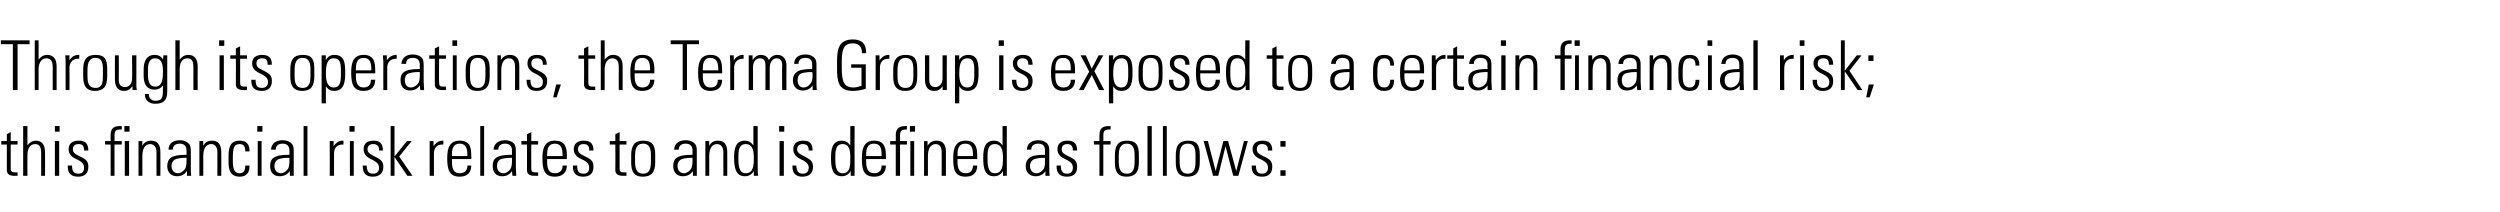
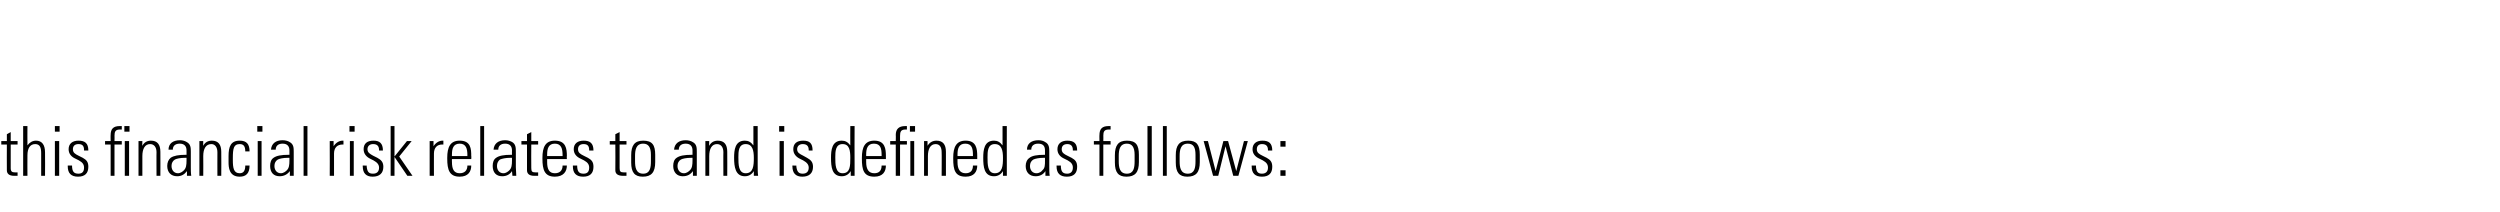
<svg xmlns="http://www.w3.org/2000/svg" version="1.1" width="583px" height="49.4px" viewBox="0 -1 583 49.4" style="top:-1px">
  <desc>Through its operations, the Terma Group is exposed to a certain financial risk; this financial risk relates to and is...</desc>
  <defs />
  <g id="Polygon204078">
    <path d="m2.5 31.9l1.6 0l0 .8l-1.6 0c0 0 .01 5.48 0 5.5c0 .8.3 1 1 1c.1 0 .4 0 .6 0c0 0 0 .8 0 .8c-.2 0-.4 0-.8 0c-1.3 0-1.7-.6-1.7-1.3c-.03-.04 0-6 0-6l-1.3 0l0-.8l1.3 0l0-1.6l.9-.5l0 2.1zm2.9-3.5l1 0c0 0-.03 4.51 0 4.5c.5-.7 1.2-1.1 2-1.1c1.4 0 2.1 1 2.1 2.7c.04 0 0 5.5 0 5.5l-.9 0c0 0 0-5.28 0-5.3c0-1.3-.3-2.1-1.4-2.1c-1.2 0-1.8 1-1.8 2.6c-.03.03 0 4.8 0 4.8l-1 0l0-11.6zm8.5 0l0 1.3l-1.1 0l0-1.3l1.1 0zm-1.1 3.5l1 0l0 8.1l-1 0l0-8.1zm7.8 2.2c-.04 0 0 0 0 0l-1 0c0 0 .02-.07 0-.1c0-1-.4-1.4-1.3-1.4c-.8 0-1.3.4-1.3 1.2c0 .8.5 1.1 1.3 1.5c0 0 1 .5 1 .5c.9.5 1.3 1 1.3 2.1c0 1.5-.8 2.3-2.4 2.3c-1.6 0-2.4-.8-2.4-2.4c.01.04 0-.2 0-.2c0 0 .98.03 1 0c0 1.5.5 1.9 1.5 1.9c.9 0 1.3-.5 1.3-1.4c0-.7-.3-1.2-1.2-1.7c0 0-.8-.4-.8-.4c-.9-.4-1.6-1.1-1.6-2.2c0-1.3.9-2 2.3-2c1.5 0 2.3.6 2.3 2.3zm7.8-4.9c-.1 0-.2 0-.4 0c-1.1 0-1.3.5-1.3 1.5c.03-.04 0 1.2 0 1.2l1.7 0l0 .8l-1.7 0l0 7.3l-.9 0l0-7.3l-1.3 0l0-.8l1.3 0c0 0-.03-1.44 0-1.4c0-1.4.6-2.1 2.1-2.1c.1 0 .3 0 .5 0c0 0 0 .8 0 .8zm1.8-.8l0 1.3l-1.2 0l0-1.3l1.2 0zm-1.1 3.5l1 0l0 8.1l-1 0l0-8.1zm8.3 2.5c.03-.02 0 5.6 0 5.6l-.9 0c0 0-.03-5.54 0-5.5c0-1.1-.5-1.9-1.5-1.9c-1.2 0-1.8 1.1-1.8 2.8c.02-.01 0 4.6 0 4.6l-.9 0l0-8.1l.9 0c0 0-.04 1.14 0 1.1c.4-.8 1.1-1.2 2-1.2c1.5 0 2.2.9 2.2 2.6zm6.1-2.3c1 .5 1 1.4 1 2.3c0 0 0 3.6 0 3.6c0 .5 0 1.4.1 2c0 0-1 0-1 0c0-.3 0-.9 0-1.1c-.6.8-1.3 1.2-2.3 1.2c-1.4 0-2.3-.9-2.3-2.4c0-.8.3-1.5.8-1.9c.7-.5 1.9-.7 3.5-.7c.02-.01.2 0 .2 0c0 0 0-1 0-1c0-1-.5-1.6-1.6-1.6c-1 0-1.6.5-1.6 1.4c0 0-1 0-1 0c0-1.4 1-2.2 2.7-2.2c.6 0 1.2.2 1.5.4zm-2 7.3c.6 0 1.1-.4 1.4-.7c.5-.5.6-1.2.6-2.3c0-.3 0-.4 0-.6c-.1 0-.2 0-.3 0c-1.2 0-2 .2-2.4.4c-.5.3-.8.8-.8 1.5c0 1 .6 1.7 1.5 1.7zm10.1-5c.04-.02 0 5.6 0 5.6l-.9 0c0 0-.02-5.54 0-5.5c0-1.1-.5-1.9-1.4-1.9c-1.3 0-1.9 1.1-1.9 2.8c.03-.01 0 4.6 0 4.6l-.9 0l0-8.1l.9 0c0 0-.03 1.14 0 1.1c.4-.8 1.1-1.2 2-1.2c1.5 0 2.2.9 2.2 2.6zm6.6-.1c0 0-1 0-1 0c0-1.2-.4-1.7-1.3-1.7c-1.4 0-1.6 1-1.6 3.3c0 0 0 .4 0 .4c0 1.9.2 3.1 1.6 3.1c.9 0 1.3-.6 1.3-1.8c0 0 1 0 1 0c0 1.8-.8 2.6-2.3 2.6c-2.5 0-2.6-2.2-2.6-3.4c0 0 0-1.4 0-1.4c0-2.2.5-3.6 2.6-3.6c1.6 0 2.3.8 2.3 2.5zm3-5.9l0 1.3l-1.2 0l0-1.3l1.2 0zm-1.1 3.5l.9 0l0 8.1l-.9 0l0-8.1zm7.4.2c1 .5 1 1.4 1 2.3c0 0 0 3.6 0 3.6c0 .5 0 1.4 0 2c0 0-.9 0-.9 0c0-.3 0-.9 0-1.1c-.6.8-1.4 1.2-2.4 1.2c-1.4 0-2.2-.9-2.2-2.4c0-.8.2-1.5.8-1.9c.7-.5 1.8-.7 3.5-.7c0-.01.2 0 .2 0c0 0-.02-1 0-1c0-1-.5-1.6-1.6-1.6c-1 0-1.6.5-1.6 1.4c0 0-1.1 0-1.1 0c.1-1.4 1.1-2.2 2.7-2.2c.7 0 1.3.2 1.6.4zm-2 7.3c.6 0 1.1-.4 1.4-.7c.5-.5.6-1.2.6-2.3c0-.3 0-.4 0-.6c-.1 0-.3 0-.3 0c-1.2 0-2 .2-2.4.4c-.5.3-.8.8-.8 1.5c0 1 .6 1.7 1.5 1.7zm5.3-11l.9 0l0 11.6l-.9 0l0-11.6zm9.3 3.4c0 0 .01.94 0 .9c-.1 0-.2 0-.2 0c-1.3 0-2 .8-2 2.1c-.01-.02 0 5.2 0 5.2l-1 0c0 0 .03-6.66 0-6.7c0-.3 0-.7 0-1.4c0 .02.9 0 .9 0c0 0 .01 1.19 0 1.2c.5-.8 1.3-1.3 2.1-1.3c.02.01.2 0 .2 0zm2.6-3.4l0 1.3l-1.2 0l0-1.3l1.2 0zm-1.1 3.5l.9 0l0 8.1l-.9 0l0-8.1zm7.7 2.2c.01 0 0 0 0 0l-.9 0c0 0-.03-.07 0-.1c0-1-.5-1.4-1.4-1.4c-.7 0-1.3.4-1.3 1.2c0 .8.6 1.1 1.3 1.5c0 0 1 .5 1 .5c.9.5 1.4 1 1.4 2.1c0 1.5-.9 2.3-2.5 2.3c-1.5 0-2.3-.8-2.3-2.4c-.04.04 0-.2 0-.2c0 0 .94.03.9 0c.1 1.5.5 1.9 1.5 1.9c.9 0 1.4-.5 1.4-1.4c0-.7-.4-1.2-1.3-1.7c0 0-.8-.4-.8-.4c-.8-.4-1.5-1.1-1.5-2.2c0-1.3.8-2 2.3-2c1.4 0 2.2.6 2.2 2.3zm1.8-5.7l.9 0l0 7.1l2.9-3.6l1.1 0l-2.9 3.6l3.1 4.5l-1.2 0l-3-4.4l0 4.4l-.9 0l0-11.6zm12.3 3.4c0 0 0 .94 0 .9c-.2 0-.2 0-.3 0c-1.2 0-1.9.8-1.9 2.1c-.02-.02 0 5.2 0 5.2l-1 0c0 0 .02-6.66 0-6.7c0-.3 0-.7 0-1.4c-.01.02.9 0 .9 0c0 0 0 1.19 0 1.2c.5-.8 1.3-1.3 2.1-1.3c.01.01.2 0 .2 0zm6.5 3.6c.05-.01 0 .7 0 .7l-4.5 0c0 0-.03.65 0 .7c0 1.7.5 2.6 1.8 2.6c1.1 0 1.8-.6 1.8-1.8c0 0 .9 0 .9 0c0 1.4-.7 2.6-2.7 2.6c-2.4 0-2.9-1.6-2.9-4.2c0 0 0-.2 0-.2c0-2.5.7-4 2.9-4c2.6 0 2.7 1.9 2.7 3.6zm-.9 0c0 0-.03-.18 0-.2c0-1.5-.3-2.7-1.8-2.7c-1.5 0-1.8 1.2-1.8 2.5c-.03-.02 0 .4 0 .4l3.6 0zm3-7l.9 0l0 11.6l-.9 0l0-11.6zm7.4 3.7c.9.5.9 1.4.9 2.3c0 0 0 3.6 0 3.6c0 .5.1 1.4.1 2c0 0-.9 0-.9 0c0-.3-.1-.9-.1-1.1c-.5.8-1.3 1.2-2.3 1.2c-1.4 0-2.2-.9-2.2-2.4c0-.8.2-1.5.8-1.9c.7-.5 1.8-.7 3.5-.7c-.01-.01.2 0 .2 0c0 0-.03-1 0-1c0-1-.5-1.6-1.6-1.6c-1 0-1.6.5-1.6 1.4c0 0-1.1 0-1.1 0c.1-1.4 1.1-2.2 2.7-2.2c.7 0 1.2.2 1.6.4zm-2 7.3c.6 0 1.1-.4 1.4-.7c.5-.5.6-1.2.6-2.3c0-.3 0-.4 0-.6c-.2 0-.3 0-.4 0c-1.1 0-1.9.2-2.4.4c-.4.3-.7.8-.7 1.5c0 1 .6 1.7 1.5 1.7zm6.5-7.5l1.6 0l0 .8l-1.6 0c0 0-.04 5.48 0 5.5c0 .8.2 1 1 1c.1 0 .3 0 .6 0c0 0 0 .8 0 .8c-.2 0-.4 0-.9 0c-1.3 0-1.7-.6-1.7-1.3c.02-.04 0-6 0-6l-1.3 0l0-.8l1.3 0l0-1.6l1-.5l0 2.1zm8.3 3.5c-.05-.01 0 .7 0 .7l-4.6 0c0 0-.02.65 0 .7c0 1.7.5 2.6 1.8 2.6c1.1 0 1.8-.6 1.8-1.8c0 0 1 0 1 0c0 1.4-.8 2.6-2.8 2.6c-2.4 0-2.9-1.6-2.9-4.2c0 0 0-.2 0-.2c0-2.5.7-4 2.9-4c2.6 0 2.8 1.9 2.8 3.6zm-1 0c0 0-.02-.18 0-.2c0-1.5-.3-2.7-1.8-2.7c-1.5 0-1.8 1.2-1.8 2.5c-.02-.02 0 .4 0 .4l3.6 0zm7.2-1.3c-.04 0 0 0 0 0l-1 0c0 0 .02-.07 0-.1c0-1-.4-1.4-1.3-1.4c-.8 0-1.3.4-1.3 1.2c0 .8.5 1.1 1.3 1.5c0 0 1 .5 1 .5c.9.5 1.3 1 1.3 2.1c0 1.5-.8 2.3-2.4 2.3c-1.6 0-2.4-.8-2.4-2.4c.01.04 0-.2 0-.2c0 0 .98.03 1 0c0 1.5.5 1.9 1.5 1.9c.9 0 1.3-.5 1.3-1.4c0-.7-.3-1.2-1.2-1.7c0 0-.8-.4-.8-.4c-.9-.4-1.6-1.1-1.6-2.2c0-1.3.9-2 2.3-2c1.5 0 2.3.6 2.3 2.3zm6.1-2.2l1.6 0l0 .8l-1.6 0c0 0-.02 5.48 0 5.5c0 .8.2 1 1 1c.1 0 .4 0 .6 0c0 0 0 .8 0 .8c-.2 0-.4 0-.8 0c-1.4 0-1.8-.6-1.8-1.3c.04-.04 0-6 0-6l-1.3 0l0-.8l1.3 0l0-1.6l1-.5l0 2.1zm8.3 3.2c0 0 0 1.7 0 1.7c0 2.4-.9 3.4-2.9 3.4c-1.9 0-2.7-1-2.7-3.3c0 0 0-1.7 0-1.7c0-2.3.8-3.4 2.8-3.4c2.1 0 2.8 1 2.8 3.3zm-1 0c0-1.8-.6-2.6-1.8-2.6c-1.7 0-1.9 1.5-1.9 2.9c0 0 0 1.2 0 1.2c0 1.4.2 2.9 1.9 2.9c1.6 0 1.8-1.4 1.8-2.9c0 0 0-1.5 0-1.5zm9.7-3c1 .5 1 1.4 1 2.3c0 0 0 3.6 0 3.6c0 .5 0 1.4 0 2c0 0-.9 0-.9 0c0-.3 0-.9 0-1.1c-.6.8-1.3 1.2-2.4 1.2c-1.3 0-2.2-.9-2.2-2.4c0-.8.2-1.5.8-1.9c.7-.5 1.8-.7 3.5-.7c.01-.01.2 0 .2 0c0 0-.02-1 0-1c0-1-.5-1.6-1.6-1.6c-1 0-1.6.5-1.6 1.4c0 0-1.1 0-1.1 0c.1-1.4 1.1-2.2 2.7-2.2c.7 0 1.3.2 1.6.4zm-2 7.3c.6 0 1.1-.4 1.4-.7c.5-.5.6-1.2.6-2.3c0-.3 0-.4 0-.6c-.1 0-.3 0-.3 0c-1.2 0-2 .2-2.4.4c-.5.3-.8.8-.8 1.5c0 1 .6 1.7 1.5 1.7zm10.1-5c.03-.02 0 5.6 0 5.6l-.9 0c0 0-.03-5.54 0-5.5c0-1.1-.5-1.9-1.5-1.9c-1.2 0-1.8 1.1-1.8 2.8c.02-.01 0 4.6 0 4.6l-.9 0l0-8.1l.9 0c0 0-.05 1.14 0 1.1c.4-.8 1.1-1.2 2-1.2c1.5 0 2.2.9 2.2 2.6zm6.1-6l1 0c0 0 0 9.12 0 9.1c0 .9 0 1.8.1 2.5c0 0-1 0-1 0c0-.5 0-.9 0-1.1c-.5.8-1.2 1.2-2.1 1.2c-2.2 0-2.5-2.2-2.5-4.3c0-1.8.2-4 2.5-4c.8 0 1.4.3 2 1.1c.01-.04 0-4.5 0-4.5zm-1.8 11c1.8 0 1.9-1.8 1.9-3.6c0-1.7-.3-3.2-1.9-3.2c-1.7 0-1.7 1.8-1.7 3.1c0 1.6 0 3.7 1.7 3.7zm9-11l0 1.3l-1.2 0l0-1.3l1.2 0zm-1.1 3.5l1 0l0 8.1l-1 0l0-8.1zm7.7 2.2c.02 0 0 0 0 0l-.9 0c0 0-.02-.07 0-.1c0-1-.5-1.4-1.4-1.4c-.7 0-1.3.4-1.3 1.2c0 .8.6 1.1 1.4 1.5c0 0 .9.5.9.5c.9.5 1.4 1 1.4 2.1c0 1.5-.9 2.3-2.5 2.3c-1.5 0-2.3-.8-2.3-2.4c-.03.04 0-.2 0-.2c0 0 .95.03.9 0c.1 1.5.6 1.9 1.5 1.9c.9 0 1.4-.5 1.4-1.4c0-.7-.4-1.2-1.3-1.7c0 0-.8-.4-.8-.4c-.8-.4-1.5-1.1-1.5-2.2c0-1.3.8-2 2.3-2c1.5 0 2.2.6 2.2 2.3zm8.8-5.7l1 0c0 0-.04 9.12 0 9.1c0 .9 0 1.8 0 2.5c0 0-.9 0-.9 0c0-.5 0-.9 0-1.1c-.5.8-1.2 1.2-2.1 1.2c-2.3 0-2.5-2.2-2.5-4.3c0-1.8.2-4 2.5-4c.8 0 1.4.3 2 1.1c-.03-.04 0-4.5 0-4.5zm-1.8 11c1.8 0 1.8-1.8 1.8-3.6c0-1.7-.2-3.2-1.8-3.2c-1.7 0-1.7 1.8-1.7 3.1c0 1.6 0 3.7 1.7 3.7zm10.1-4c-.01-.01 0 .7 0 .7l-4.6 0c0 0 .01.65 0 .7c0 1.7.6 2.6 1.9 2.6c1.1 0 1.7-.6 1.7-1.8c0 0 1 0 1 0c0 1.4-.7 2.6-2.7 2.6c-2.5 0-2.9-1.6-2.9-4.2c0 0 0-.2 0-.2c0-2.5.7-4 2.9-4c2.5 0 2.7 1.9 2.7 3.6zm-1 0c0 0 .01-.18 0-.2c0-1.5-.2-2.7-1.8-2.7c-1.5 0-1.8 1.2-1.8 2.5c.01-.02 0 .4 0 .4l3.6 0zm5.9-6.2c0 0-.2 0-.3 0c-1.1 0-1.3.5-1.3 1.5c0-.04 0 1.2 0 1.2l1.6 0l0 .8l-1.6 0l0 7.3l-1 0l0-7.3l-1.3 0l0-.8l1.3 0c0 0 .04-1.44 0-1.4c0-1.4.7-2.1 2.2-2.1c.1 0 .3 0 .4 0c0 0 0 .8 0 .8zm1.9-.8l0 1.3l-1.2 0l0-1.3l1.2 0zm-1.1 3.5l.9 0l0 8.1l-.9 0l0-8.1zm8.3 2.5c0-.02 0 5.6 0 5.6l-1 0c0 0 .04-5.54 0-5.5c0-1.1-.4-1.9-1.4-1.9c-1.2 0-1.8 1.1-1.8 2.8c0-.01 0 4.6 0 4.6l-.9 0l0-8.1l.8 0c0 0 .03 1.14 0 1.1c.5-.8 1.2-1.2 2.1-1.2c1.5 0 2.2.9 2.2 2.6zm7.3 1c0-.01 0 .7 0 .7l-4.6 0c0 0 .02.65 0 .7c0 1.7.6 2.6 1.9 2.6c1.1 0 1.7-.6 1.7-1.8c0 0 1 0 1 0c0 1.4-.7 2.6-2.7 2.6c-2.5 0-2.9-1.6-2.9-4.2c0 0 0-.2 0-.2c0-2.5.7-4 2.9-4c2.5 0 2.7 1.9 2.7 3.6zm-1 0c0 0 .02-.18 0-.2c0-1.5-.2-2.7-1.8-2.7c-1.5 0-1.8 1.2-1.8 2.5c.02-.02 0 .4 0 .4l3.6 0zm6.9-7l1 0c0 0-.02 9.12 0 9.1c0 .9 0 1.8 0 2.5c0 0-.9 0-.9 0c0-.5 0-.9 0-1.1c-.5.8-1.2 1.2-2.1 1.2c-2.3 0-2.5-2.2-2.5-4.3c0-1.8.2-4 2.5-4c.8 0 1.4.3 2 1.1c-.01-.04 0-4.5 0-4.5zm-1.8 11c1.8 0 1.9-1.8 1.9-3.6c0-1.7-.3-3.2-1.9-3.2c-1.7 0-1.7 1.8-1.7 3.1c0 1.6 0 3.7 1.7 3.7zm11.7-7.3c1 .5 1 1.4 1 2.3c0 0 0 3.6 0 3.6c0 .5 0 1.4.1 2c0 0-1 0-1 0c0-.3 0-.9 0-1.1c-.5.8-1.3 1.2-2.3 1.2c-1.4 0-2.3-.9-2.3-2.4c0-.8.3-1.5.9-1.9c.6-.5 1.8-.7 3.4-.7c.04-.01.2 0 .2 0c0 0 .02-1 0-1c0-1-.4-1.6-1.6-1.6c-1 0-1.6.5-1.6 1.4c0 0-1 0-1 0c0-1.4 1-2.2 2.7-2.2c.7 0 1.2.2 1.5.4zm-2 7.3c.7 0 1.2-.4 1.4-.7c.6-.5.6-1.2.6-2.3c0-.3 0-.4 0-.6c-.1 0-.2 0-.3 0c-1.1 0-2 .2-2.4.4c-.5.3-.8.8-.8 1.5c0 1 .6 1.7 1.5 1.7zm9.5-5.3c-.04 0 0 0 0 0l-1 0c0 0 .01-.07 0-.1c0-1-.5-1.4-1.3-1.4c-.8 0-1.3.4-1.3 1.2c0 .8.5 1.1 1.3 1.5c0 0 1 .5 1 .5c.9.5 1.3 1 1.3 2.1c0 1.5-.8 2.3-2.4 2.3c-1.6 0-2.4-.8-2.4-2.4c0 .04 0-.2 0-.2c0 0 .98.03 1 0c0 1.5.5 1.9 1.5 1.9c.8 0 1.3-.5 1.3-1.4c0-.7-.3-1.2-1.2-1.7c0 0-.8-.4-.8-.4c-.9-.4-1.6-1.1-1.6-2.2c0-1.3.9-2 2.3-2c1.5 0 2.3.6 2.3 2.3zm7.8-4.9c-.1 0-.3 0-.4 0c-1.1 0-1.3.5-1.3 1.5c.03-.04 0 1.2 0 1.2l1.7 0l0 .8l-1.7 0l0 7.3l-.9 0l0-7.3l-1.3 0l0-.8l1.3 0c0 0-.03-1.44 0-1.4c0-1.4.6-2.1 2.1-2.1c.1 0 .3 0 .5 0c0 0 0 .8 0 .8zm6.6 5.9c0 0 0 1.7 0 1.7c0 2.4-.9 3.4-2.9 3.4c-1.9 0-2.7-1-2.7-3.3c0 0 0-1.7 0-1.7c0-2.3.8-3.4 2.8-3.4c2.1 0 2.8 1 2.8 3.3zm-1 0c0-1.8-.6-2.6-1.8-2.6c-1.7 0-1.9 1.5-1.9 2.9c0 0 0 1.2 0 1.2c0 1.4.2 2.9 1.9 2.9c1.6 0 1.8-1.4 1.8-2.9c0 0 0-1.5 0-1.5zm3-6.7l1 0l0 11.6l-1 0l0-11.6zm3.6 0l.9 0l0 11.6l-.9 0l0-11.6zm8.6 6.7c0 0 0 1.7 0 1.7c0 2.4-.9 3.4-2.9 3.4c-1.9 0-2.7-1-2.7-3.3c0 0 0-1.7 0-1.7c0-2.3.8-3.4 2.9-3.4c2 0 2.7 1 2.7 3.3zm-1 0c0-1.8-.5-2.6-1.8-2.6c-1.7 0-1.9 1.5-1.9 2.9c0 0 0 1.2 0 1.2c0 1.4.2 2.9 1.9 2.9c1.6 0 1.8-1.4 1.8-2.9c0 0 0-1.5 0-1.5zm2.9-3.2l1.8 7l1.8-7l1.1 0l1.9 7l1.8-7l.9 0l-2.2 8.1l-1.2 0l-1.8-6.9l-1.7 6.9l-1.2 0l-2.2-8.1l1 0zm15 2.2c-.05 0 0 0 0 0l-1 0c0 0 .01-.07 0-.1c0-1-.5-1.4-1.4-1.4c-.7 0-1.2.4-1.2 1.2c0 .8.5 1.1 1.3 1.5c0 0 1 .5 1 .5c.9.5 1.3 1 1.3 2.1c0 1.5-.8 2.3-2.4 2.3c-1.6 0-2.4-.8-2.4-2.4c0 .04 0-.2 0-.2c0 0 .98.03 1 0c0 1.5.5 1.9 1.4 1.9c.9 0 1.4-.5 1.4-1.4c0-.7-.3-1.2-1.2-1.7c0 0-.8-.4-.8-.4c-.9-.4-1.6-1.1-1.6-2.2c0-1.3.9-2 2.3-2c1.5 0 2.3.6 2.3 2.3zm3.1-2.2l0 1.3l-1.2 0l0-1.3l1.2 0zm0 6.8l0 1.3l-1.2 0l0-1.3l1.2 0z" stroke="none" fill="#000" />
  </g>
  <g id="Polygon204077">
-     <path d="m6.9 8.4l0 .9l-2.8 0l0 10.7l-1.1 0l0-10.7l-2.8 0l0-.9l6.7 0zm1.2 0l.9 0c0 0 .02 4.51 0 4.5c.5-.7 1.2-1.1 2-1.1c1.5 0 2.2 1 2.2 2.7c0 0 0 5.5 0 5.5l-.9 0c0 0-.04-5.28 0-5.3c0-1.3-.4-2.1-1.5-2.1c-1.1 0-1.8 1-1.8 2.6c.02.03 0 4.8 0 4.8l-.9 0l0-11.6zm10.4 3.4c0 0-.04.94 0 .9c-.2 0-.3 0-.3 0c-1.2 0-2 .8-2 2.1c.04-.02 0 5.2 0 5.2l-.9 0c0 0-.02-6.66 0-6.7c0-.3 0-.7-.1-1.4c.05.02 1 0 1 0c0 0-.04 1.19 0 1.2c.4-.8 1.2-1.3 2.1-1.3c-.03.01.2 0 .2 0zm6.5 3.3c0 0 0 1.7 0 1.7c0 2.4-.9 3.4-2.9 3.4c-1.8 0-2.7-1-2.7-3.3c0 0 0-1.7 0-1.7c0-2.3.8-3.4 2.9-3.4c2.1 0 2.7 1 2.7 3.3zm-1 0c0-1.8-.5-2.6-1.7-2.6c-1.7 0-1.9 1.5-1.9 2.9c0 0 0 1.2 0 1.2c0 1.4.1 2.9 1.9 2.9c1.6 0 1.7-1.4 1.7-2.9c0 0 0-1.5 0-1.5zm2.8-3.2l.9 0c0 0 .04 5.81 0 5.8c0 1 .5 1.6 1.4 1.6c1.1 0 1.7-.8 1.7-2c.05-.02 0-5.4 0-5.4l1 0c0 0 .02 6.98 0 7c0 .2 0 .5.1 1.1c-.04 0-1 0-1 0c0 0 .01-.9 0-.9c-.6.8-1.2 1.1-2 1.1c-1.4 0-2.1-1-2.1-2.6c-.02.02 0-5.7 0-5.7zm11.2 1c0-.1.1-.5.1-1c0 0 .9 0 .9 0c0 1 0 1.4 0 1.7c0 0 0 6.8 0 6.8c0 2-.9 2.8-2.8 2.8c-1.4 0-2.4-.8-2.4-2.1c-.04 0 0-.2 0-.2l.9 0c0 0 .04.11 0 .1c0 .9.6 1.5 1.6 1.5c1.7 0 1.7-1.1 1.7-3c0 0 0-.2 0-.2c0-.1 0-.3 0-.4c-.4.6-1.1 1-2 1c-1.6 0-2.5-1.1-2.5-3.2c0 0 0-1.5 0-1.5c0-2.2.9-3.4 2.5-3.4c1 0 1.7.4 2 1.1zm-1.8-.3c-1.5 0-1.7 1.4-1.7 2.8c0 0 0 1 0 1c0 1.8.5 2.8 1.7 2.8c1.8 0 1.8-2.2 1.8-3.7c0-2-.6-2.9-1.8-2.9zm4.7-4.2l1 0c0 0-.01 4.51 0 4.5c.5-.7 1.2-1.1 2-1.1c1.5 0 2.2 1 2.2 2.7c-.04 0 0 5.5 0 5.5l-1 0c0 0 .02-5.28 0-5.3c0-1.3-.3-2.1-1.4-2.1c-1.2 0-1.8 1-1.8 2.6c-.01.03 0 4.8 0 4.8l-1 0l0-11.6zm11.4 0l0 1.3l-1.2 0l0-1.3l1.2 0zm-1.1 3.5l1 0l0 8.1l-1 0l0-8.1zm4.8 0l1.6 0l0 .8l-1.6 0c0 0-.02 5.48 0 5.5c0 .8.2 1 1 1c.1 0 .4 0 .6 0c0 0 0 .8 0 .8c-.2 0-.4 0-.8 0c-1.4 0-1.8-.6-1.8-1.3c.03-.04 0-6 0-6l-1.3 0l0-.8l1.3 0l0-1.6l1-.5l0 2.1zm7.4 2.2c-.03 0 0 0 0 0l-1 0c0 0 .02-.07 0-.1c0-1-.4-1.4-1.3-1.4c-.8 0-1.3.4-1.3 1.2c0 .8.5 1.1 1.3 1.5c0 0 1 .5 1 .5c.9.5 1.3 1 1.3 2.1c0 1.5-.8 2.3-2.4 2.3c-1.6 0-2.4-.8-2.4-2.4c.02.04 0-.2 0-.2c0 0 .99.03 1 0c0 1.5.5 1.9 1.5 1.9c.9 0 1.4-.5 1.4-1.4c0-.7-.4-1.2-1.3-1.7c0 0-.8-.4-.8-.4c-.9-.4-1.6-1.1-1.6-2.2c0-1.3.9-2 2.3-2c1.5 0 2.3.6 2.3 2.3zm9.9 1c0 0 0 1.7 0 1.7c0 2.4-.9 3.4-2.8 3.4c-1.9 0-2.8-1-2.8-3.3c0 0 0-1.7 0-1.7c0-2.3.8-3.4 2.9-3.4c2.1 0 2.7 1 2.7 3.3zm-.9 0c0-1.8-.6-2.6-1.8-2.6c-1.7 0-1.9 1.5-1.9 2.9c0 0 0 1.2 0 1.2c0 1.4.1 2.9 1.9 2.9c1.6 0 1.8-1.4 1.8-2.9c0 0 0-1.5 0-1.5zm8.1.7c0 1.8 0 4.4-2.6 4.4c-.8 0-1.4-.3-1.9-1.1c-.02-.03 0 4 0 4l-1 0l0-11.2l1 0c0 0-.05 1.08 0 1.1c.4-.8 1.1-1.2 2-1.2c2.4 0 2.5 2.1 2.5 4zm-2.7 3.6c1.2 0 1.7-.8 1.7-2.8c0 0 0-1.2 0-1.2c0-1.9-.3-2.8-1.7-2.8c-1.6 0-1.8 1.8-1.8 3.6c0 1.8.4 3.2 1.8 3.2zm9.7-4c.04-.01 0 .7 0 .7l-4.5 0c0 0-.04.65 0 .7c0 1.7.5 2.6 1.8 2.6c1.1 0 1.7-.6 1.7-1.8c0 0 1 0 1 0c0 1.4-.7 2.6-2.7 2.6c-2.4 0-2.9-1.6-2.9-4.2c0 0 0-.2 0-.2c0-2.5.7-4 2.9-4c2.5 0 2.7 1.9 2.7 3.6zm-.9 0c0 0-.04-.18 0-.2c0-1.5-.3-2.7-1.8-2.7c-1.5 0-1.8 1.2-1.8 2.5c-.04-.02 0 .4 0 .4l3.6 0zm5.9-3.6c0 0 .04.94 0 .9c-.1 0-.2 0-.2 0c-1.2 0-2 .8-2 2.1c.02-.02 0 5.2 0 5.2l-.9 0c0 0-.04-6.66 0-6.7c0-.3-.1-.7-.1-1.4c.03.02.9 0 .9 0c0 0 .04 1.19 0 1.2c.5-.8 1.3-1.3 2.2-1.3c-.05.01.1 0 .1 0zm5.4.3c.9.5.9 1.4.9 2.3c0 0 0 3.6 0 3.6c0 .5.1 1.4.1 2c0 0-.9 0-.9 0c0-.3-.1-.9-.1-1.1c-.5.8-1.3 1.2-2.3 1.2c-1.4 0-2.2-.9-2.2-2.4c0-.8.2-1.5.8-1.9c.7-.5 1.8-.7 3.5-.7c-.02-.01.2 0 .2 0c0 0-.04-1 0-1c0-1-.5-1.6-1.6-1.6c-1.1 0-1.6.5-1.6 1.4c0 0-1.1 0-1.1 0c.1-1.4 1.1-2.2 2.7-2.2c.7 0 1.2.2 1.6.4zm-2.1 7.3c.7 0 1.2-.4 1.5-.7c.5-.5.6-1.2.6-2.3c0-.3 0-.4 0-.6c-.2 0-.3 0-.4 0c-1.1 0-1.9.2-2.4.4c-.5.3-.7.8-.7 1.5c0 1 .5 1.7 1.4 1.7zm6.6-7.5l1.6 0l0 .8l-1.6 0c0 0-.05 5.48 0 5.5c0 .8.2 1 .9 1c.2 0 .4 0 .7 0c0 0 0 .8 0 .8c-.2 0-.4 0-.9 0c-1.3 0-1.7-.6-1.7-1.3c.01-.04 0-6 0-6l-1.3 0l0-.8l1.3 0l0-1.6l1-.5l0 2.1zm4.2-3.5l0 1.3l-1.1 0l0-1.3l1.1 0zm-1 3.5l.9 0l0 8.1l-.9 0l0-8.1zm8.6 3.2c0 0 0 1.7 0 1.7c0 2.4-.9 3.4-2.9 3.4c-1.9 0-2.7-1-2.7-3.3c0 0 0-1.7 0-1.7c0-2.3.8-3.4 2.9-3.4c2 0 2.7 1 2.7 3.3zm-1 0c0-1.8-.5-2.6-1.8-2.6c-1.7 0-1.8 1.5-1.8 2.9c0 0 0 1.2 0 1.2c0 1.4.1 2.9 1.9 2.9c1.5 0 1.7-1.4 1.7-2.9c0 0 0-1.5 0-1.5zm7.9-.7c0-.02 0 5.6 0 5.6l-1 0c0 0 .04-5.54 0-5.5c0-1.1-.4-1.9-1.4-1.9c-1.2 0-1.8 1.1-1.8 2.8c0-.01 0 4.6 0 4.6l-.9 0l0-8.1l.8 0c0 0 .03 1.14 0 1.1c.5-.8 1.2-1.2 2.1-1.2c1.5 0 2.2.9 2.2 2.6zm6.4-.3c0 0 0 0 0 0l-.9 0c0 0-.04-.07 0-.1c0-1-.5-1.4-1.4-1.4c-.8 0-1.3.4-1.3 1.2c0 .8.5 1.1 1.3 1.5c0 0 1 .5 1 .5c.9.5 1.4 1 1.4 2.1c0 1.5-.9 2.3-2.5 2.3c-1.5 0-2.3-.8-2.3-2.4c-.05.04 0-.2 0-.2c0 0 .93.03.9 0c0 1.5.5 1.9 1.5 1.9c.9 0 1.4-.5 1.4-1.4c0-.7-.4-1.2-1.3-1.7c0 0-.8-.4-.8-.4c-.8-.4-1.5-1.1-1.5-2.2c0-1.3.8-2 2.2-2c1.5 0 2.3.6 2.3 2.3zm3.3 4.6l-1 3l-.8 0l.7-3l1.1 0zm6.4-6.8l1.6 0l0 .8l-1.6 0c0 0-.02 5.48 0 5.5c0 .8.2 1 1 1c.1 0 .4 0 .6 0c0 0 0 .8 0 .8c-.2 0-.4 0-.8 0c-1.4 0-1.8-.6-1.8-1.3c.03-.04 0-6 0-6l-1.3 0l0-.8l1.3 0l0-1.6l1-.5l0 2.1zm2.9-3.5l.9 0c0 0 .03 4.51 0 4.5c.5-.7 1.2-1.1 2-1.1c1.5 0 2.2 1 2.2 2.7c.01 0 0 5.5 0 5.5l-.9 0c0 0-.04-5.28 0-5.3c0-1.3-.4-2.1-1.5-2.1c-1.1 0-1.8 1-1.8 2.6c.03.03 0 4.8 0 4.8l-.9 0l0-11.6zm12.5 7c-.03-.01 0 .7 0 .7l-4.6 0c0 0-.01.65 0 .7c0 1.7.6 2.6 1.8 2.6c1.1 0 1.8-.6 1.8-1.8c0 0 1 0 1 0c0 1.4-.8 2.6-2.8 2.6c-2.4 0-2.8-1.6-2.8-4.2c0 0 0-.2 0-.2c0-2.5.6-4 2.8-4c2.6 0 2.8 1.9 2.8 3.6zm-1 0c0 0-.01-.18 0-.2c0-1.5-.3-2.7-1.8-2.7c-1.5 0-1.8 1.2-1.8 2.5c-.01-.02 0 .4 0 .4l3.6 0zm11.4-7l0 .9l-2.8 0l0 10.7l-1 0l0-10.7l-2.8 0l0-.9l6.6 0zm5.4 7c.03-.01 0 .7 0 .7l-4.5 0c0 0-.04.65 0 .7c0 1.7.5 2.6 1.8 2.6c1.1 0 1.7-.6 1.7-1.8c0 0 1 0 1 0c0 1.4-.7 2.6-2.7 2.6c-2.4 0-2.9-1.6-2.9-4.2c0 0 0-.2 0-.2c0-2.5.7-4 2.9-4c2.5 0 2.7 1.9 2.7 3.6zm-.9 0c0 0-.04-.18 0-.2c0-1.5-.3-2.7-1.9-2.7c-1.4 0-1.7 1.2-1.7 2.5c-.04-.02 0 .4 0 .4l3.6 0zm5.9-3.6c0 0 .04.94 0 .9c-.1 0-.2 0-.2 0c-1.2 0-2 .8-2 2.1c.02-.02 0 5.2 0 5.2l-.9 0c0 0-.04-6.66 0-6.7c0-.3-.1-.7-.1-1.4c.02.02.9 0 .9 0c0 0 .04 1.19 0 1.2c.5-.8 1.3-1.3 2.1-1.3c.05.01.2 0 .2 0zm5.9 1.2c.5-.8 1.1-1.2 2-1.2c1.5 0 2.1 1.2 2.1 2.4c-.04.01 0 5.8 0 5.8l-1 0c0 0-.05-5.79 0-5.8c0-1-.4-1.6-1.3-1.6c-1 0-1.6 1-1.6 2.2c-.01-.02 0 5.2 0 5.2l-1 0c0 0 0-5.73 0-5.7c0-1.2-.4-1.7-1.3-1.7c-1 0-1.6.9-1.6 2c.03.02 0 5.4 0 5.4l-1 0l0-8.1l.9 0c0 0 0 1.12 0 1.1c.5-.8 1.2-1.2 1.9-1.2c.9 0 1.6.4 1.9 1.2zm10.1-.9c1 .5 1 1.4 1 2.3c0 0 0 3.6 0 3.6c0 .5 0 1.4.1 2c0 0-1 0-1 0c0-.3 0-.9 0-1.1c-.5.8-1.3 1.2-2.3 1.2c-1.4 0-2.3-.9-2.3-2.4c0-.8.3-1.5.9-1.9c.6-.5 1.8-.7 3.4-.7c.05-.01.2 0 .2 0c0 0 .02-1 0-1c0-1-.4-1.6-1.6-1.6c-1 0-1.6.5-1.6 1.4c0 0-1 0-1 0c0-1.4 1-2.2 2.7-2.2c.7 0 1.2.2 1.5.4zm-2 7.3c.7 0 1.2-.4 1.4-.7c.6-.5.7-1.2.7-2.3c0-.3-.1-.4-.1-.6c-.1 0-.2 0-.3 0c-1.1 0-2 .2-2.4.4c-.5.3-.7.8-.7 1.5c0 1 .5 1.7 1.4 1.7zm14.6-8c.01.01-1 0-1 0c0 0-.03-.17 0-.2c0-1.3-.8-2.1-2.1-2.1c-1.9 0-2.6 1.1-2.6 4c0 0 0 1.7 0 1.7c0 3 .4 4.6 2.7 4.6c.7 0 1.3-.2 1.9-.4c-.01-.01 0-4.2 0-4.2l-2.4 0l0-.8l3.4 0c0 0 0 5.71 0 5.7c-.9.3-2 .5-3 .5c-3.4 0-3.7-2.2-3.7-5.2c0 0 0-1.7 0-1.7c0-2.8.4-5.1 3.7-5.1c2.1 0 3.1 1 3.1 3.2zm5.4.4c0 0 0 .94 0 .9c-.2 0-.2 0-.3 0c-1.2 0-1.9.8-1.9 2.1c-.02-.02 0 5.2 0 5.2l-1 0c0 0 .02-6.66 0-6.7c0-.3 0-.7 0-1.4c-.01.02.9 0 .9 0c0 0 0 1.19 0 1.2c.5-.8 1.3-1.3 2.1-1.3c.01.01.2 0 .2 0zm6.5 3.3c0 0 0 1.7 0 1.7c0 2.4-.8 3.4-2.8 3.4c-1.9 0-2.8-1-2.8-3.3c0 0 0-1.7 0-1.7c0-2.3.9-3.4 2.9-3.4c2.1 0 2.7 1 2.7 3.3zm-.9 0c0-1.8-.6-2.6-1.8-2.6c-1.7 0-1.9 1.5-1.9 2.9c0 0 0 1.2 0 1.2c0 1.4.1 2.9 1.9 2.9c1.6 0 1.8-1.4 1.8-2.9c0 0 0-1.5 0-1.5zm2.7-3.2l1 0c0 0-.02 5.81 0 5.8c0 1 .5 1.6 1.4 1.6c1 0 1.7-.8 1.7-2c-.01-.02 0-5.4 0-5.4l1 0c0 0-.04 6.98 0 7c0 .2 0 .5 0 1.1c-.01 0-1 0-1 0c0 0 .05-.9 0-.9c-.5.8-1.1 1.1-2 1.1c-1.4 0-2.1-1-2.1-2.6c.02.02 0-5.7 0-5.7zm12.5 3.9c0 1.8 0 4.4-2.6 4.4c-.8 0-1.4-.3-1.9-1.1c.01-.03 0 4 0 4l-1 0l0-11.2l1 0c0 0-.03 1.08 0 1.1c.4-.8 1.2-1.2 2.1-1.2c2.3 0 2.4 2.1 2.4 4zm-2.6 3.6c1.1 0 1.6-.8 1.6-2.8c0 0 0-1.2 0-1.2c0-1.9-.3-2.8-1.6-2.8c-1.7 0-1.9 1.8-1.9 3.6c0 1.8.4 3.2 1.9 3.2zm8.5-11l0 1.3l-1.2 0l0-1.3l1.2 0zm-1.1 3.5l1 0l0 8.1l-1 0l0-8.1zm7.8 2.2c-.05 0 0 0 0 0l-1 0c0 0 .01-.07 0-.1c0-1-.5-1.4-1.3-1.4c-.8 0-1.3.4-1.3 1.2c0 .8.5 1.1 1.3 1.5c0 0 1 .5 1 .5c.9.5 1.3 1 1.3 2.1c0 1.5-.8 2.3-2.4 2.3c-1.6 0-2.4-.8-2.4-2.4c0 .04 0-.2 0-.2c0 0 .98.03 1 0c0 1.5.5 1.9 1.5 1.9c.8 0 1.3-.5 1.3-1.4c0-.7-.3-1.2-1.2-1.7c0 0-.8-.4-.8-.4c-.9-.4-1.6-1.1-1.6-2.2c0-1.3.9-2 2.3-2c1.5 0 2.3.6 2.3 2.3zm9.9 1.3c.02-.01 0 .7 0 .7l-4.6 0c0 0 .04.65 0 .7c0 1.7.6 2.6 1.9 2.6c1.1 0 1.7-.6 1.7-1.8c0 0 1 0 1 0c0 1.4-.7 2.6-2.7 2.6c-2.4 0-2.9-1.6-2.9-4.2c0 0 0-.2 0-.2c0-2.5.7-4 2.9-4c2.5 0 2.7 1.9 2.7 3.6zm-1 0c0 0 .04-.18 0-.2c0-1.5-.2-2.7-1.8-2.7c-1.5 0-1.8 1.2-1.8 2.5c.04-.02 0 .4 0 .4l3.6 0zm3.5-3.5l1.4 3.1l1.6-3.1l1.1 0l-2.1 3.7l2.3 4.4l-1.2 0l-1.7-3.5l-1.9 3.5l-1.1 0l2.4-4.3l-2-3.8l1.2 0zm10.9 3.9c0 1.8 0 4.4-2.6 4.4c-.8 0-1.4-.3-1.9-1.1c0-.03 0 4 0 4l-1 0l0-11.2l1 0c0 0-.04 1.08 0 1.1c.4-.8 1.1-1.2 2-1.2c2.4 0 2.5 2.1 2.5 4zm-2.6 3.6c1.1 0 1.6-.8 1.6-2.8c0 0 0-1.2 0-1.2c0-1.9-.3-2.8-1.6-2.8c-1.7 0-1.9 1.8-1.9 3.6c0 1.8.4 3.2 1.9 3.2zm9.6-4.3c0 0 0 1.7 0 1.7c0 2.4-.8 3.4-2.8 3.4c-1.9 0-2.8-1-2.8-3.3c0 0 0-1.7 0-1.7c0-2.3.9-3.4 2.9-3.4c2.1 0 2.7 1 2.7 3.3zm-.9 0c0-1.8-.6-2.6-1.8-2.6c-1.7 0-1.9 1.5-1.9 2.9c0 0 0 1.2 0 1.2c0 1.4.2 2.9 1.9 2.9c1.6 0 1.8-1.4 1.8-2.9c0 0 0-1.5 0-1.5zm7.2-1c-.05 0 0 0 0 0l-1 0c0 0 .01-.07 0-.1c0-1-.5-1.4-1.3-1.4c-.8 0-1.3.4-1.3 1.2c0 .8.5 1.1 1.3 1.5c0 0 1 .5 1 .5c.9.5 1.3 1 1.3 2.1c0 1.5-.8 2.3-2.4 2.3c-1.6 0-2.4-.8-2.4-2.4c0 .04 0-.2 0-.2c0 0 .98.03 1 0c0 1.5.5 1.9 1.5 1.9c.8 0 1.3-.5 1.3-1.4c0-.7-.3-1.2-1.2-1.7c0 0-.8-.4-.8-.4c-.9-.4-1.6-1.1-1.6-2.2c0-1.3.9-2 2.3-2c1.5 0 2.3.6 2.3 2.3zm7.1 1.3c-.03-.01 0 .7 0 .7l-4.6 0c0 0 0 .65 0 .7c0 1.7.6 2.6 1.9 2.6c1 0 1.7-.6 1.7-1.8c0 0 1 0 1 0c0 1.4-.8 2.6-2.7 2.6c-2.5 0-2.9-1.6-2.9-4.2c0 0 0-.2 0-.2c0-2.5.6-4 2.9-4c2.5 0 2.7 1.9 2.7 3.6zm-1 0c0 0 0-.18 0-.2c0-1.5-.3-2.7-1.8-2.7c-1.5 0-1.8 1.2-1.8 2.5c0-.02 0 .4 0 .4l3.6 0zm6.9-7l1 0c0 0-.05 9.12 0 9.1c0 .9 0 1.8 0 2.5c0 0-.9 0-.9 0c0-.5 0-.9 0-1.1c-.5.8-1.2 1.2-2.1 1.2c-2.3 0-2.5-2.2-2.5-4.3c0-1.8.2-4 2.5-4c.8 0 1.4.3 2 1.1c-.04-.04 0-4.5 0-4.5zm-1.8 11c1.8 0 1.8-1.8 1.8-3.6c0-1.7-.2-3.2-1.8-3.2c-1.7 0-1.7 1.8-1.7 3.1c0 1.6 0 3.7 1.7 3.7zm9.1-7.5l1.6 0l0 .8l-1.6 0c0 0-.02 5.48 0 5.5c0 .8.2 1 1 1c.1 0 .4 0 .6 0c0 0 0 .8 0 .8c-.2 0-.4 0-.8 0c-1.4 0-1.8-.6-1.8-1.3c.04-.04 0-6 0-6l-1.3 0l0-.8l1.3 0l0-1.6l1-.5l0 2.1zm8.3 3.2c0 0 0 1.7 0 1.7c0 2.4-.9 3.4-2.9 3.4c-1.9 0-2.7-1-2.7-3.3c0 0 0-1.7 0-1.7c0-2.3.8-3.4 2.9-3.4c2 0 2.7 1 2.7 3.3zm-1 0c0-1.8-.5-2.6-1.8-2.6c-1.7 0-1.9 1.5-1.9 2.9c0 0 0 1.2 0 1.2c0 1.4.2 2.9 1.9 2.9c1.6 0 1.8-1.4 1.8-2.9c0 0 0-1.5 0-1.5zm9.7-3c1 .5 1 1.4 1 2.3c0 0 0 3.6 0 3.6c0 .5 0 1.4 0 2c0 0-.9 0-.9 0c0-.3 0-.9 0-1.1c-.6.8-1.3 1.2-2.4 1.2c-1.3 0-2.2-.9-2.2-2.4c0-.8.2-1.5.8-1.9c.7-.5 1.8-.7 3.5-.7c.01-.01.2 0 .2 0c0 0-.02-1 0-1c0-1-.5-1.6-1.6-1.6c-1 0-1.6.5-1.6 1.4c0 0-1.1 0-1.1 0c.1-1.4 1.1-2.2 2.7-2.2c.7 0 1.3.2 1.6.4zm-2 7.3c.6 0 1.1-.4 1.4-.7c.5-.5.6-1.2.6-2.3c0-.3 0-.4 0-.6c-.1 0-.3 0-.3 0c-1.2 0-2 .2-2.4.4c-.5.3-.8.8-.8 1.5c0 1 .6 1.7 1.5 1.7zm12.4-5.1c0 0-.9 0-.9 0c0-1.2-.4-1.7-1.4-1.7c-1.3 0-1.6 1-1.6 3.3c0 0 0 .4 0 .4c0 1.9.2 3.1 1.6 3.1c.9 0 1.4-.6 1.4-1.8c0 0 .9 0 .9 0c0 1.8-.7 2.6-2.3 2.6c-2.5 0-2.6-2.2-2.6-3.4c0 0 0-1.4 0-1.4c0-2.2.5-3.6 2.6-3.6c1.6 0 2.3.8 2.3 2.5zm7 1.1c-.01-.01 0 .7 0 .7l-4.6 0c0 0 .01.65 0 .7c0 1.7.6 2.6 1.9 2.6c1.1 0 1.7-.6 1.7-1.8c0 0 1 0 1 0c0 1.4-.8 2.6-2.7 2.6c-2.5 0-2.9-1.6-2.9-4.2c0 0 0-.2 0-.2c0-2.5.7-4 2.9-4c2.5 0 2.7 1.9 2.7 3.6zm-1 0c0 0 .01-.18 0-.2c0-1.5-.2-2.7-1.8-2.7c-1.5 0-1.8 1.2-1.8 2.5c.01-.02 0 .4 0 .4l3.6 0zm6-3.6c0 0-.01.94 0 .9c-.2 0-.2 0-.3 0c-1.2 0-1.9.8-1.9 2.1c-.03-.02 0 5.2 0 5.2l-1 0c0 0 .01-6.66 0-6.7c0-.3 0-.7 0-1.4c-.02.02.9 0 .9 0c0 0-.01 1.19 0 1.2c.5-.8 1.3-1.3 2.1-1.3c0 .01.2 0 .2 0zm2.7.1l1.6 0l0 .8l-1.6 0c0 0 0 5.48 0 5.5c0 .8.2 1 1 1c.1 0 .4 0 .6 0c0 0 0 .8 0 .8c-.2 0-.4 0-.8 0c-1.3 0-1.7-.6-1.7-1.3c-.05-.04 0-6 0-6l-1.4 0l0-.8l1.4 0l0-1.6l.9-.5l0 2.1zm7.1.2c.9.5.9 1.4.9 2.3c0 0 0 3.6 0 3.6c0 .5.1 1.4.1 2c0 0-1 0-1 0c0-.3 0-.9 0-1.1c-.5.8-1.3 1.2-2.3 1.2c-1.4 0-2.2-.9-2.2-2.4c0-.8.2-1.5.8-1.9c.7-.5 1.8-.7 3.5-.7c-.02-.01.2 0 .2 0c0 0-.05-1 0-1c0-1-.5-1.6-1.6-1.6c-1.1 0-1.6.5-1.6 1.4c0 0-1.1 0-1.1 0c.1-1.4 1.1-2.2 2.7-2.2c.7 0 1.2.2 1.6.4zm-2.1 7.3c.7 0 1.2-.4 1.5-.7c.5-.5.6-1.2.6-2.3c0-.3 0-.4 0-.6c-.2 0-.3 0-.4 0c-1.1 0-1.9.2-2.4.4c-.5.3-.7.8-.7 1.5c0 1 .5 1.7 1.4 1.7zm6.4-11l0 1.3l-1.2 0l0-1.3l1.2 0zm-1.1 3.5l1 0l0 8.1l-1 0l0-8.1zm8.4 2.5c.05-.02 0 5.6 0 5.6l-.9 0c0 0-.01-5.54 0-5.5c0-1.1-.4-1.9-1.4-1.9c-1.3 0-1.9 1.1-1.9 2.8c.04-.01 0 4.6 0 4.6l-.9 0l0-8.1l.9 0c0 0-.02 1.14 0 1.1c.4-.8 1.1-1.2 2-1.2c1.5 0 2.2.9 2.2 2.6zm8-5.2c0 0-.2 0-.3 0c-1.1 0-1.3.5-1.3 1.5c-.01-.04 0 1.2 0 1.2l1.6 0l0 .8l-1.6 0l0 7.3l-1 0l0-7.3l-1.3 0l0-.8l1.3 0c0 0 .03-1.44 0-1.4c0-1.4.7-2.1 2.2-2.1c.1 0 .3 0 .4 0c0 0 0 .8 0 .8zm1.9-.8l0 1.3l-1.2 0l0-1.3l1.2 0zm-1.1 3.5l.9 0l0 8.1l-.9 0l0-8.1zm8.3 2.5c0-.02 0 5.6 0 5.6l-1 0c0 0 .04-5.54 0-5.5c0-1.1-.4-1.9-1.4-1.9c-1.2 0-1.8 1.1-1.8 2.8c-.01-.01 0 4.6 0 4.6l-1 0l0-8.1l.9 0c0 0 .03 1.14 0 1.1c.5-.8 1.2-1.2 2.1-1.2c1.4 0 2.2.9 2.2 2.6zm6.1-2.3c.9.5.9 1.4.9 2.3c0 0 0 3.6 0 3.6c0 .5.1 1.4.1 2c0 0-.9 0-.9 0c0-.3-.1-.9-.1-1.1c-.5.8-1.3 1.2-2.3 1.2c-1.4 0-2.2-.9-2.2-2.4c0-.8.2-1.5.8-1.9c.7-.5 1.8-.7 3.5-.7c-.01-.01.2 0 .2 0c0 0-.04-1 0-1c0-1-.5-1.6-1.6-1.6c-1 0-1.6.5-1.6 1.4c0 0-1.1 0-1.1 0c.1-1.4 1.1-2.2 2.7-2.2c.7 0 1.2.2 1.6.4zm-2.1 7.3c.7 0 1.2-.4 1.5-.7c.5-.5.6-1.2.6-2.3c0-.3 0-.4 0-.6c-.2 0-.3 0-.4 0c-1.1 0-1.9.2-2.4.4c-.5.3-.7.8-.7 1.5c0 1 .5 1.7 1.4 1.7zm10.2-5c.01-.02 0 5.6 0 5.6l-1 0c0 0 .05-5.54 0-5.5c0-1.1-.4-1.9-1.4-1.9c-1.2 0-1.8 1.1-1.8 2.8c0-.01 0 4.6 0 4.6l-.9 0l0-8.1l.8 0c0 0 .03 1.14 0 1.1c.5-.8 1.2-1.2 2.1-1.2c1.5 0 2.2.9 2.2 2.6zm6.5-.1c0 0-.9 0-.9 0c0-1.2-.4-1.7-1.4-1.7c-1.3 0-1.6 1-1.6 3.3c0 0 0 .4 0 .4c0 1.9.2 3.1 1.6 3.1c1 0 1.4-.6 1.4-1.8c0 0 .9 0 .9 0c0 1.8-.7 2.6-2.3 2.6c-2.4 0-2.6-2.2-2.6-3.4c0 0 0-1.4 0-1.4c0-2.2.5-3.6 2.7-3.6c1.5 0 2.2.8 2.2 2.5zm3-5.9l0 1.3l-1.1 0l0-1.3l1.1 0zm-1 3.5l.9 0l0 8.1l-.9 0l0-8.1zm7.4.2c.9.5.9 1.4.9 2.3c0 0 0 3.6 0 3.6c0 .5.1 1.4.1 2c0 0-1 0-1 0c0-.3 0-.9 0-1.1c-.5.8-1.3 1.2-2.3 1.2c-1.4 0-2.3-.9-2.3-2.4c0-.8.3-1.5.9-1.9c.7-.5 1.8-.7 3.5-.7c-.03-.01.1 0 .1 0c0 0 .04-1 0-1c0-1-.4-1.6-1.6-1.6c-1 0-1.6.5-1.6 1.4c0 0-1 0-1 0c.1-1.4 1.1-2.2 2.7-2.2c.7 0 1.2.2 1.6.4zm-2.1 7.3c.7 0 1.2-.4 1.5-.7c.5-.5.6-1.2.6-2.3c0-.3 0-.4 0-.6c-.2 0-.3 0-.4 0c-1.1 0-1.9.2-2.4.4c-.5.3-.7.8-.7 1.5c0 1 .5 1.7 1.4 1.7zm5.3-11l1 0l0 11.6l-1 0l0-11.6zm9.4 3.4c0 0-.02.94 0 .9c-.2 0-.2 0-.3 0c-1.2 0-1.9.8-1.9 2.1c-.05-.02 0 5.2 0 5.2l-1 0c0 0-.01-6.66 0-6.7c0-.3 0-.7 0-1.4c-.04.02.9 0 .9 0c0 0-.03 1.19 0 1.2c.4-.8 1.2-1.3 2.1-1.3c-.01.01.2 0 .2 0zm2.5-3.4l0 1.3l-1.1 0l0-1.3l1.1 0zm-1 3.5l.9 0l0 8.1l-.9 0l0-8.1zm7.7 2.2c-.02 0 0 0 0 0l-1 0c0 0 .03-.07 0-.1c0-1-.4-1.4-1.3-1.4c-.8 0-1.3.4-1.3 1.2c0 .8.5 1.1 1.3 1.5c0 0 1 .5 1 .5c.9.5 1.3 1 1.3 2.1c0 1.5-.8 2.3-2.4 2.3c-1.6 0-2.4-.8-2.4-2.4c.03.04 0-.2 0-.2c0 0 1 .03 1 0c0 1.5.5 1.9 1.5 1.9c.9 0 1.4-.5 1.4-1.4c0-.7-.4-1.2-1.3-1.7c0 0-.8-.4-.8-.4c-.8-.4-1.6-1.1-1.6-2.2c0-1.3.9-2 2.3-2c1.5 0 2.3.6 2.3 2.3zm1.8-5.7l.9 0l0 7.1l2.8-3.6l1.1 0l-2.8 3.6l3 4.5l-1.1 0l-3-4.4l0 4.4l-.9 0l0-11.6zm7.6 3.5l0 1.3l-1.2 0l0-1.3l1.2 0zm.1 6.8l-1 3l-.8 0l.6-3l1.2 0z" stroke="none" fill="#000" />
-   </g>
+     </g>
</svg>